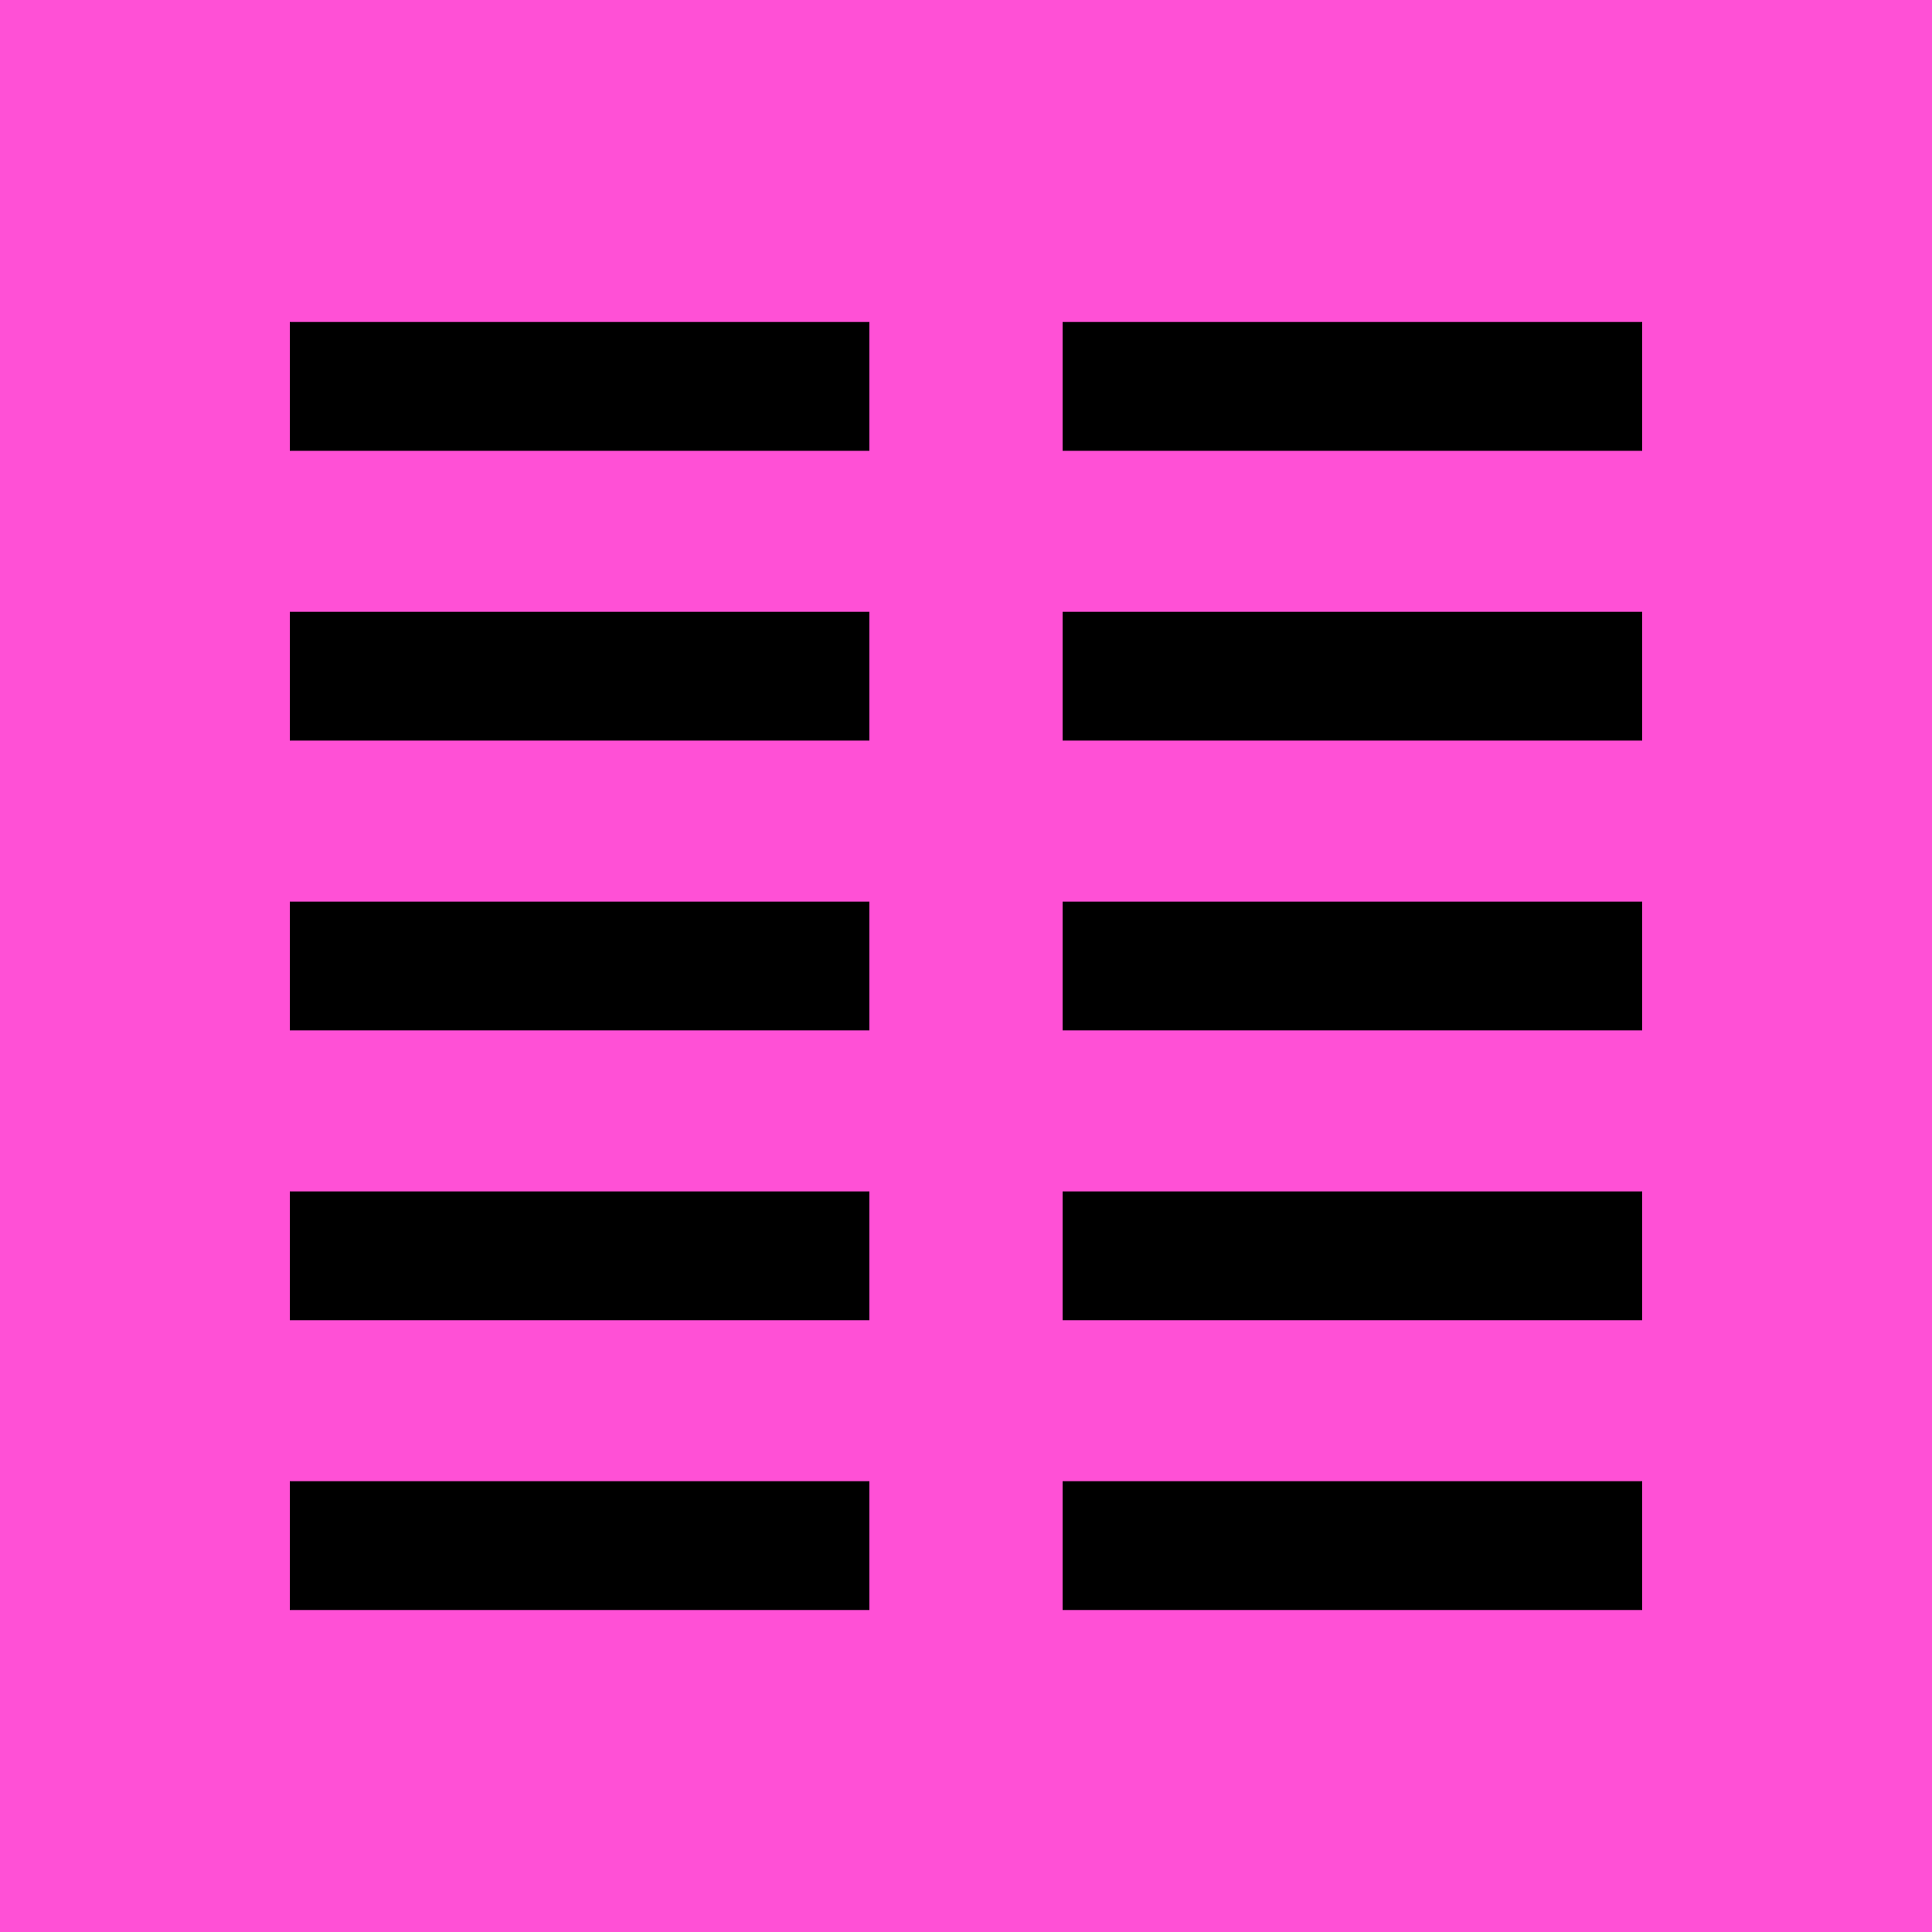
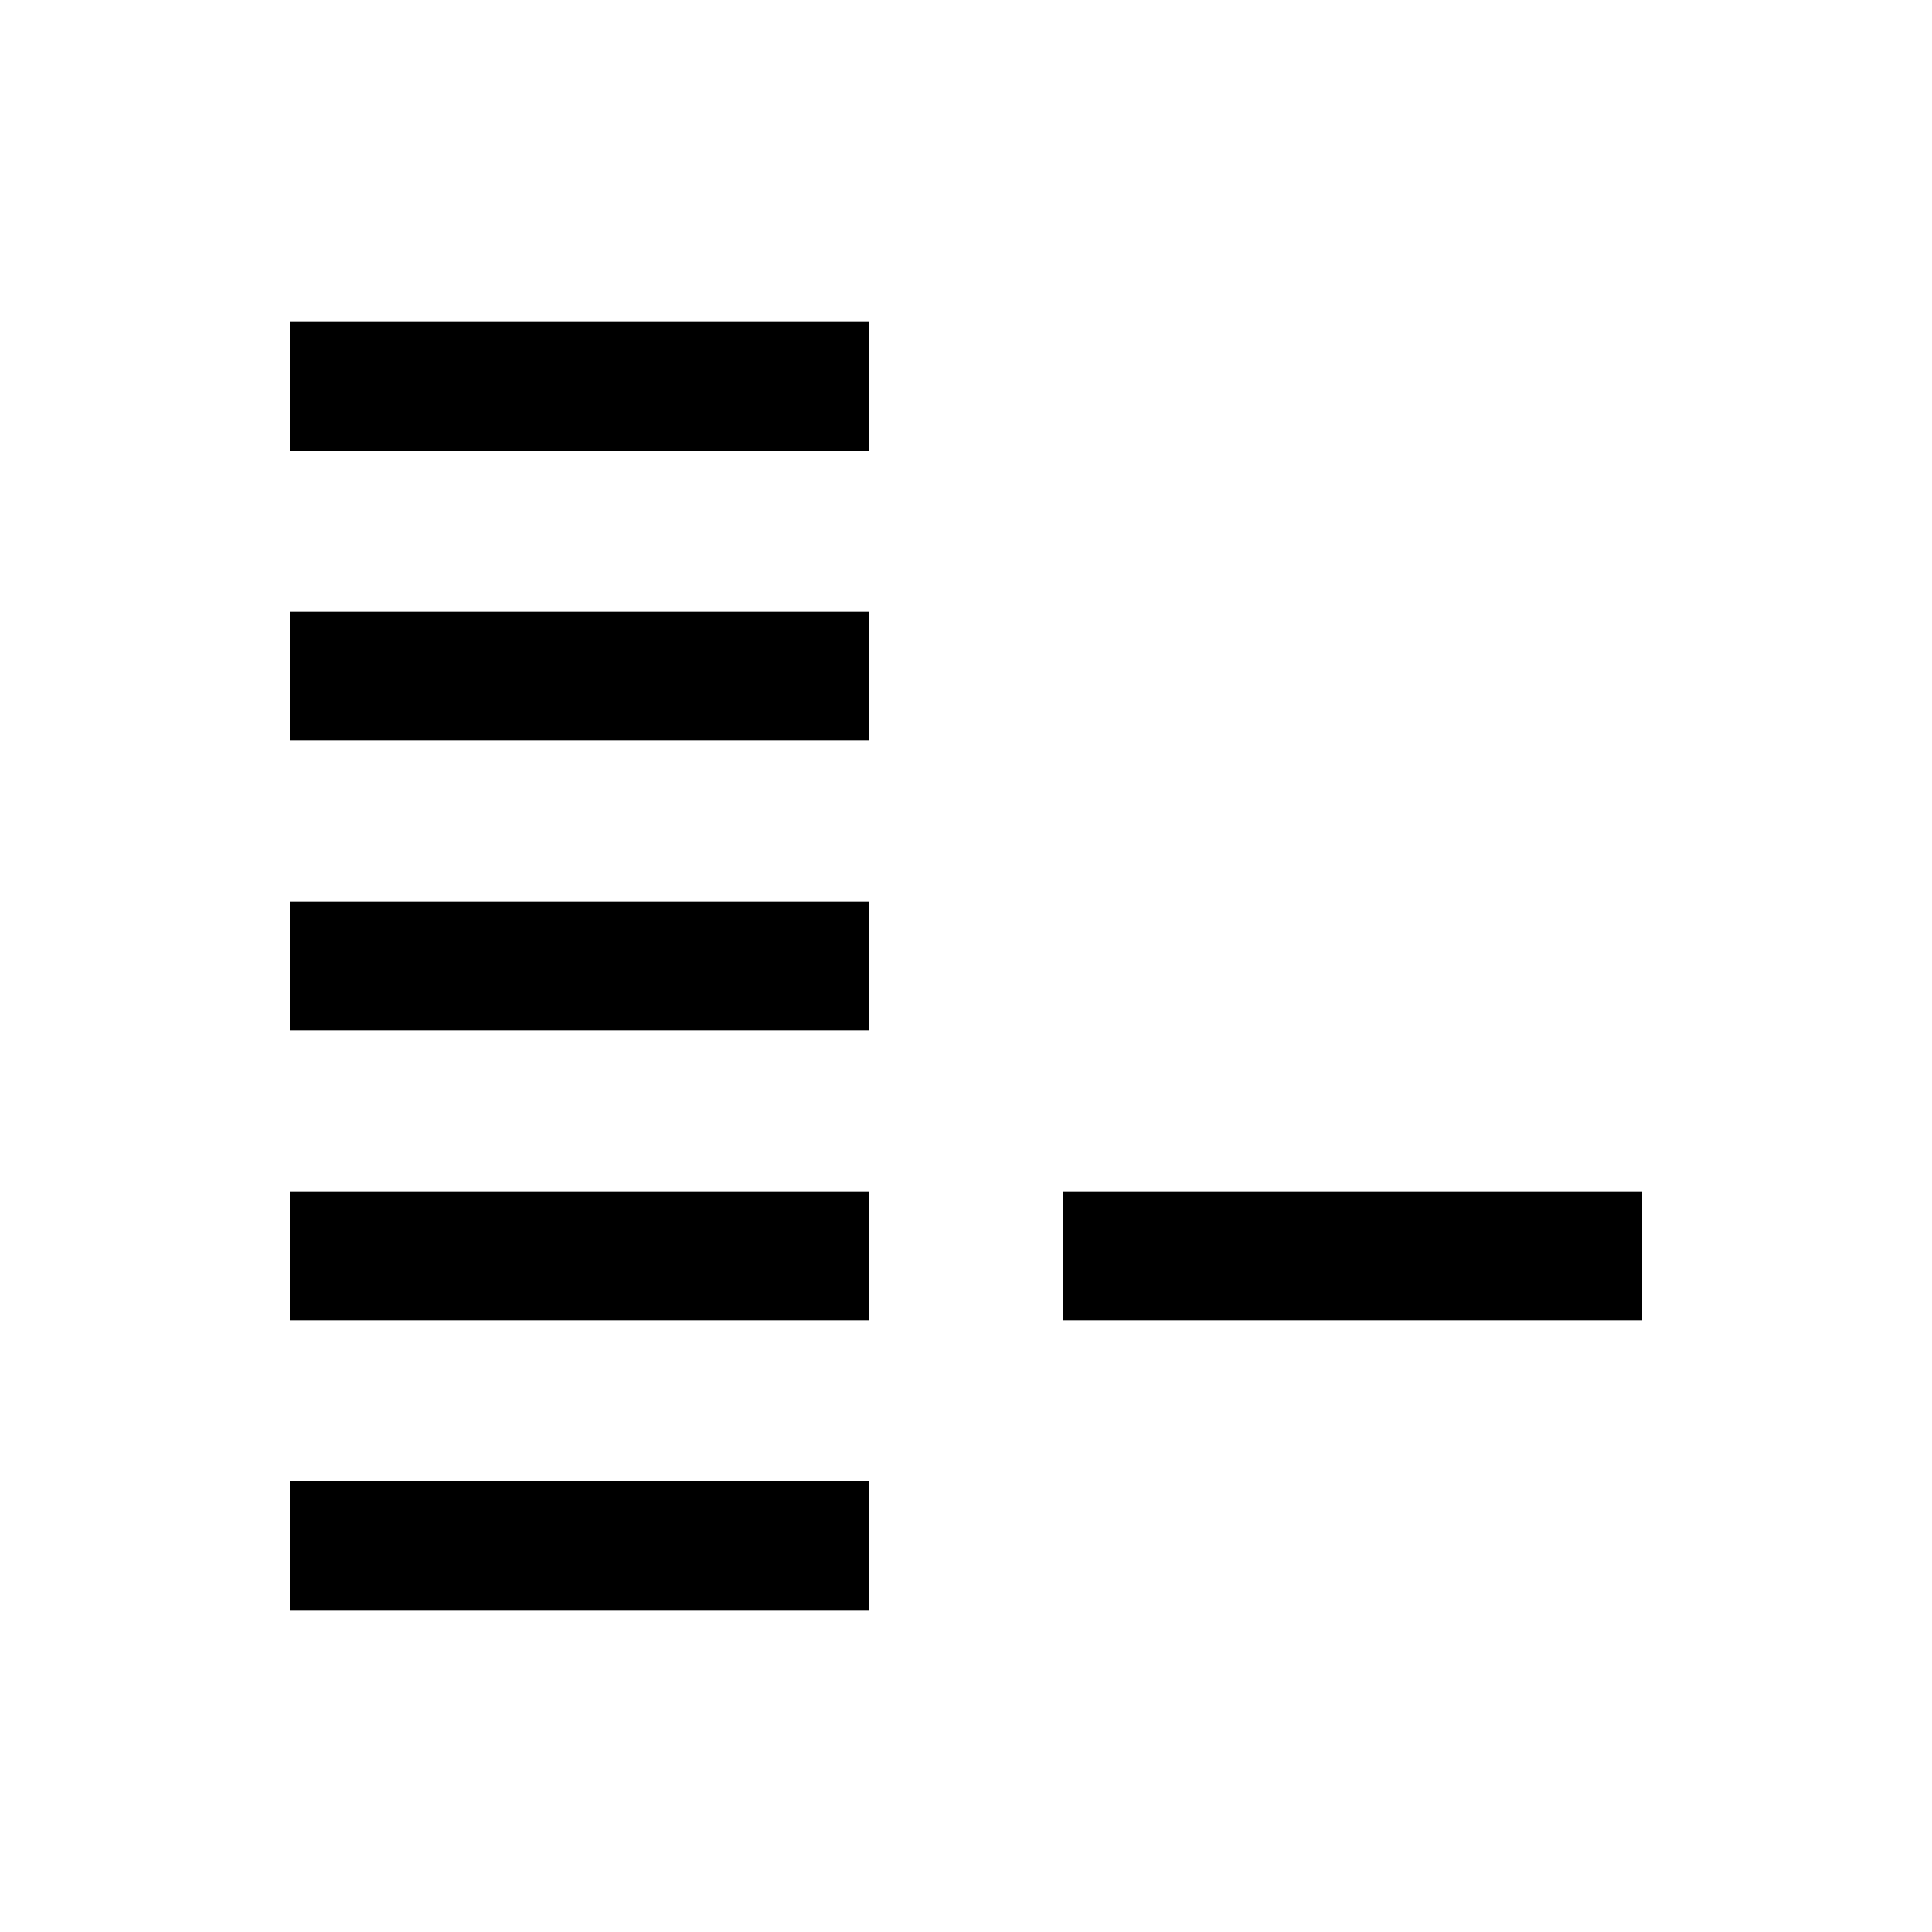
<svg xmlns="http://www.w3.org/2000/svg" width="60" height="60" viewBox="0 0 60 60" fill="none">
-   <rect width="60" height="60" fill="#FF50D6" />
  <path d="M27 14L27 10L9 10L9 14L27 14Z" fill="black" />
  <path d="M27 23L27 19L9 19L9 23L27 23Z" fill="black" />
  <path d="M27 41L27 37L9 37L9 41L27 41Z" fill="black" />
  <path d="M27 32L27 28L9 28L9 32L27 32Z" fill="black" />
-   <path d="M27 50L27 46L9 46L9 50L27 50Z" fill="black" />
-   <path d="M51 14L51 10L33 10L33 14L51 14Z" fill="black" />
-   <path d="M51 23L51 19L33 19L33 23L51 23Z" fill="black" />
+   <path d="M27 50L27 46L9 46L9 50L27 50" fill="black" />
  <path d="M51 41L51 37L33 37L33 41L51 41Z" fill="black" />
-   <path d="M51 32L51 28L33 28L33 32L51 32Z" fill="black" />
-   <path d="M51 50L51 46L33 46L33 50L51 50Z" fill="black" />
</svg>